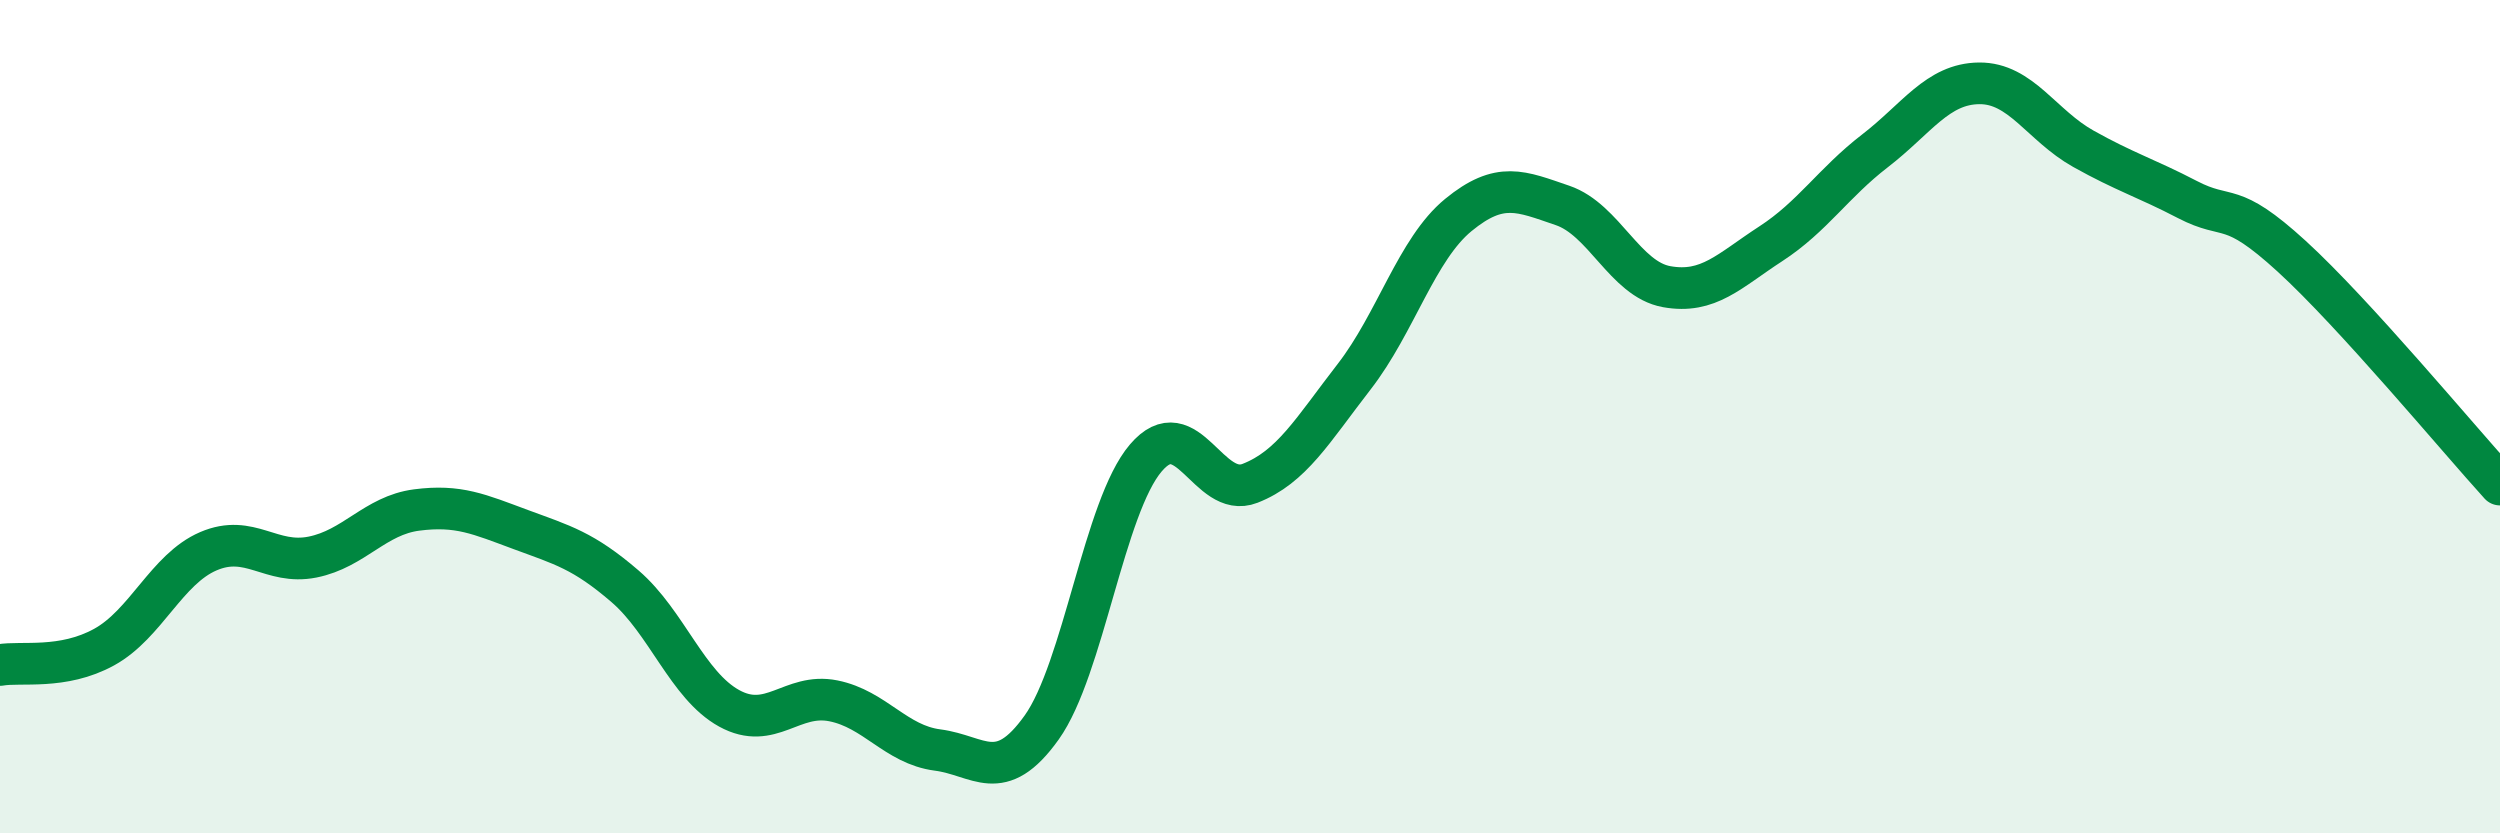
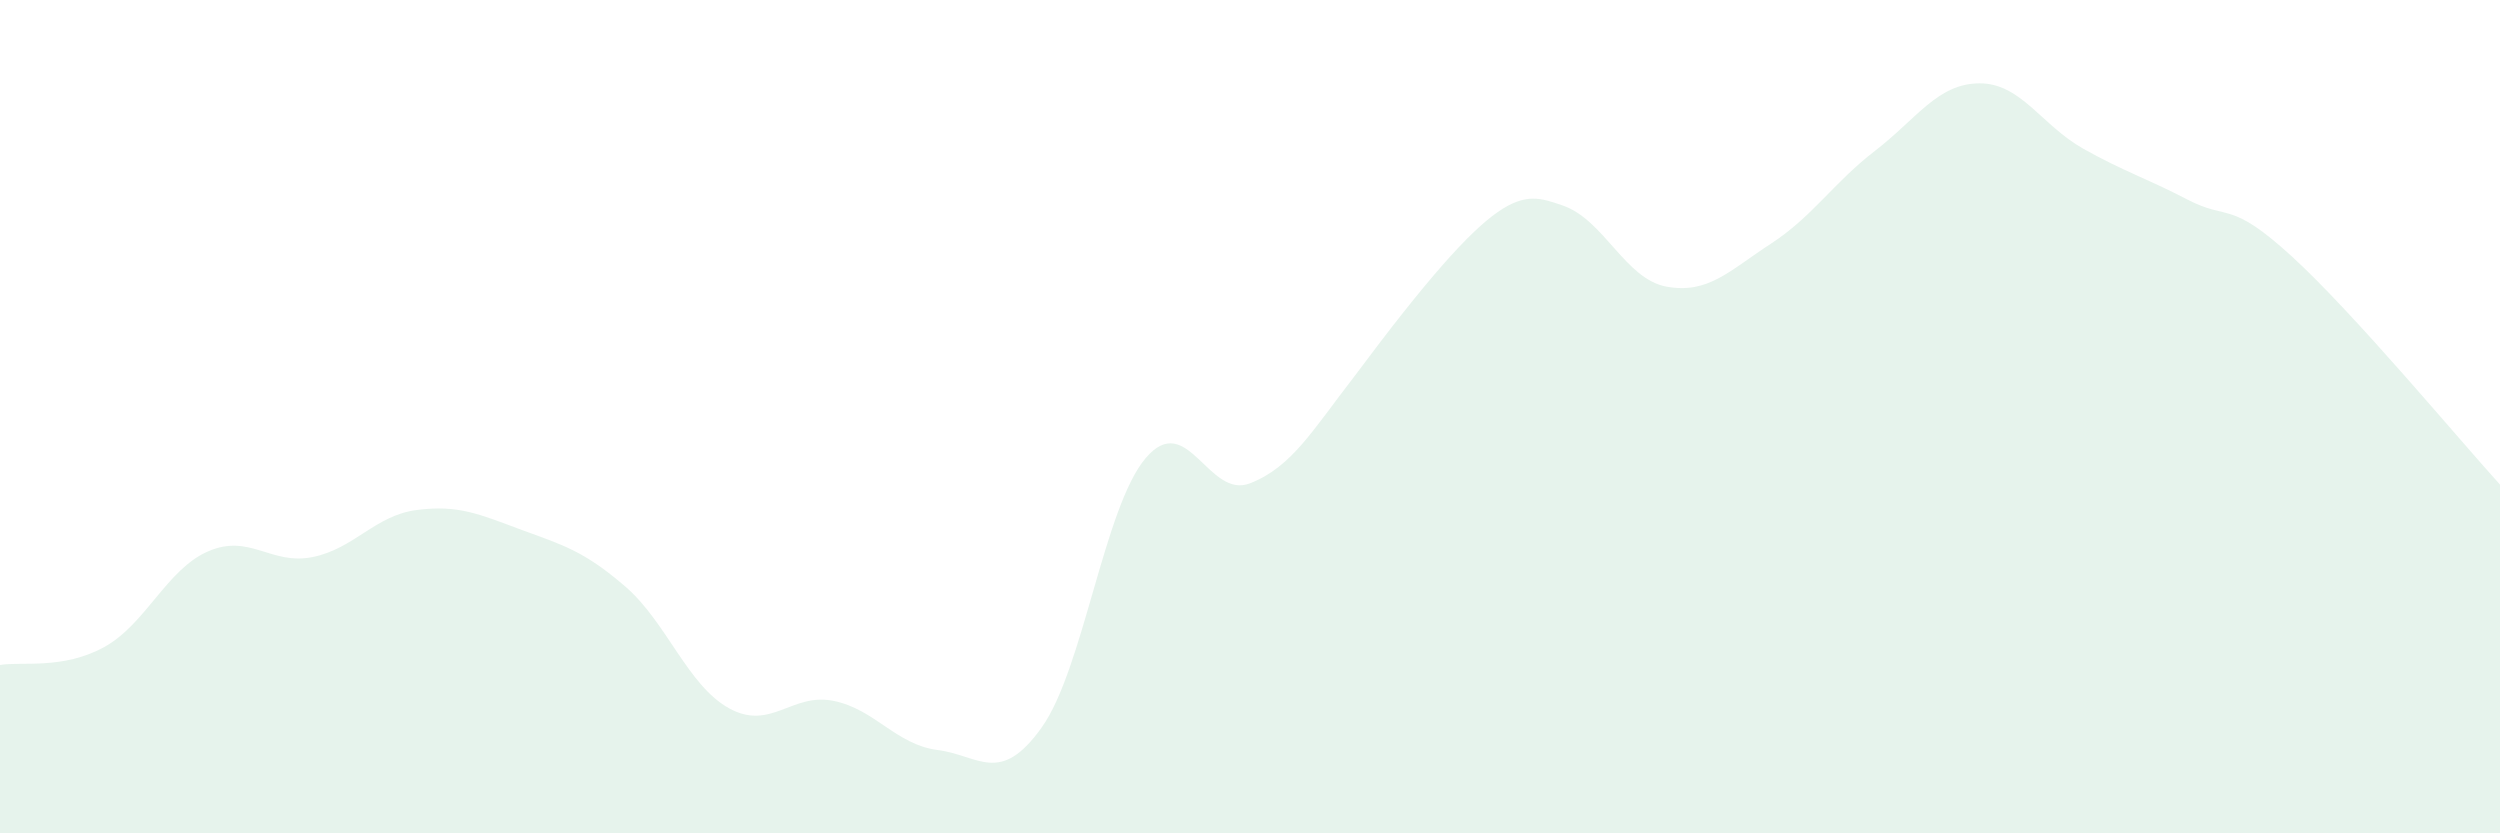
<svg xmlns="http://www.w3.org/2000/svg" width="60" height="20" viewBox="0 0 60 20">
-   <path d="M 0,15.96 C 0.5,15.87 1.5,16.08 2.5,15.53 C 3.5,14.98 4,13.66 5,13.23 C 6,12.8 6.5,13.57 7.5,13.37 C 8.5,13.17 9,12.37 10,12.24 C 11,12.11 11.5,12.34 12.5,12.71 C 13.5,13.08 14,13.21 15,14.07 C 16,14.93 16.5,16.45 17.5,17 C 18.5,17.55 19,16.62 20,16.82 C 21,17.02 21.5,17.87 22.5,18 C 23.5,18.13 24,18.86 25,17.46 C 26,16.06 26.5,12.16 27.5,10.99 C 28.5,9.82 29,11.99 30,11.6 C 31,11.21 31.5,10.33 32.5,9.04 C 33.5,7.75 34,5.98 35,5.16 C 36,4.34 36.5,4.59 37.5,4.93 C 38.5,5.27 39,6.7 40,6.88 C 41,7.06 41.5,6.5 42.5,5.85 C 43.5,5.2 44,4.39 45,3.62 C 46,2.85 46.5,2.01 47.5,2 C 48.5,1.99 49,3.01 50,3.57 C 51,4.13 51.5,4.27 52.5,4.79 C 53.5,5.31 53.5,4.78 55,6.15 C 56.5,7.52 59,10.53 60,11.63L60 20L0 20Z" fill="#008740" opacity="0.1" stroke-linecap="round" stroke-linejoin="round" />
-   <path d="M 0,15.96 C 0.5,15.87 1.5,16.08 2.5,15.53 C 3.5,14.98 4,13.66 5,13.23 C 6,12.8 6.5,13.57 7.5,13.37 C 8.5,13.17 9,12.37 10,12.24 C 11,12.11 11.5,12.34 12.5,12.71 C 13.5,13.08 14,13.21 15,14.07 C 16,14.93 16.5,16.45 17.5,17 C 18.5,17.55 19,16.62 20,16.82 C 21,17.02 21.5,17.87 22.5,18 C 23.5,18.13 24,18.86 25,17.46 C 26,16.06 26.5,12.16 27.5,10.99 C 28.5,9.82 29,11.99 30,11.6 C 31,11.21 31.5,10.33 32.5,9.04 C 33.5,7.75 34,5.98 35,5.16 C 36,4.34 36.5,4.59 37.5,4.93 C 38.5,5.27 39,6.7 40,6.88 C 41,7.06 41.5,6.5 42.5,5.85 C 43.5,5.2 44,4.39 45,3.62 C 46,2.85 46.5,2.01 47.5,2 C 48.5,1.99 49,3.01 50,3.57 C 51,4.13 51.5,4.27 52.5,4.79 C 53.5,5.31 53.5,4.78 55,6.15 C 56.5,7.52 59,10.53 60,11.63" stroke="#008740" stroke-width="1" fill="none" stroke-linecap="round" stroke-linejoin="round" />
+   <path d="M 0,15.96 C 0.5,15.87 1.5,16.08 2.5,15.53 C 3.5,14.98 4,13.66 5,13.23 C 6,12.8 6.5,13.57 7.5,13.37 C 8.5,13.17 9,12.37 10,12.24 C 11,12.11 11.5,12.34 12.5,12.71 C 13.5,13.08 14,13.21 15,14.07 C 16,14.93 16.5,16.45 17.5,17 C 18.5,17.55 19,16.62 20,16.82 C 21,17.02 21.5,17.87 22.5,18 C 23.5,18.13 24,18.86 25,17.46 C 26,16.06 26.5,12.16 27.5,10.99 C 28.5,9.82 29,11.99 30,11.6 C 31,11.21 31.5,10.33 32.5,9.04 C 36,4.34 36.5,4.59 37.5,4.93 C 38.5,5.27 39,6.7 40,6.88 C 41,7.06 41.5,6.5 42.5,5.85 C 43.5,5.2 44,4.39 45,3.62 C 46,2.85 46.5,2.01 47.5,2 C 48.5,1.99 49,3.01 50,3.57 C 51,4.13 51.5,4.27 52.5,4.79 C 53.5,5.31 53.5,4.78 55,6.15 C 56.5,7.52 59,10.53 60,11.63L60 20L0 20Z" fill="#008740" opacity="0.1" stroke-linecap="round" stroke-linejoin="round" />
</svg>